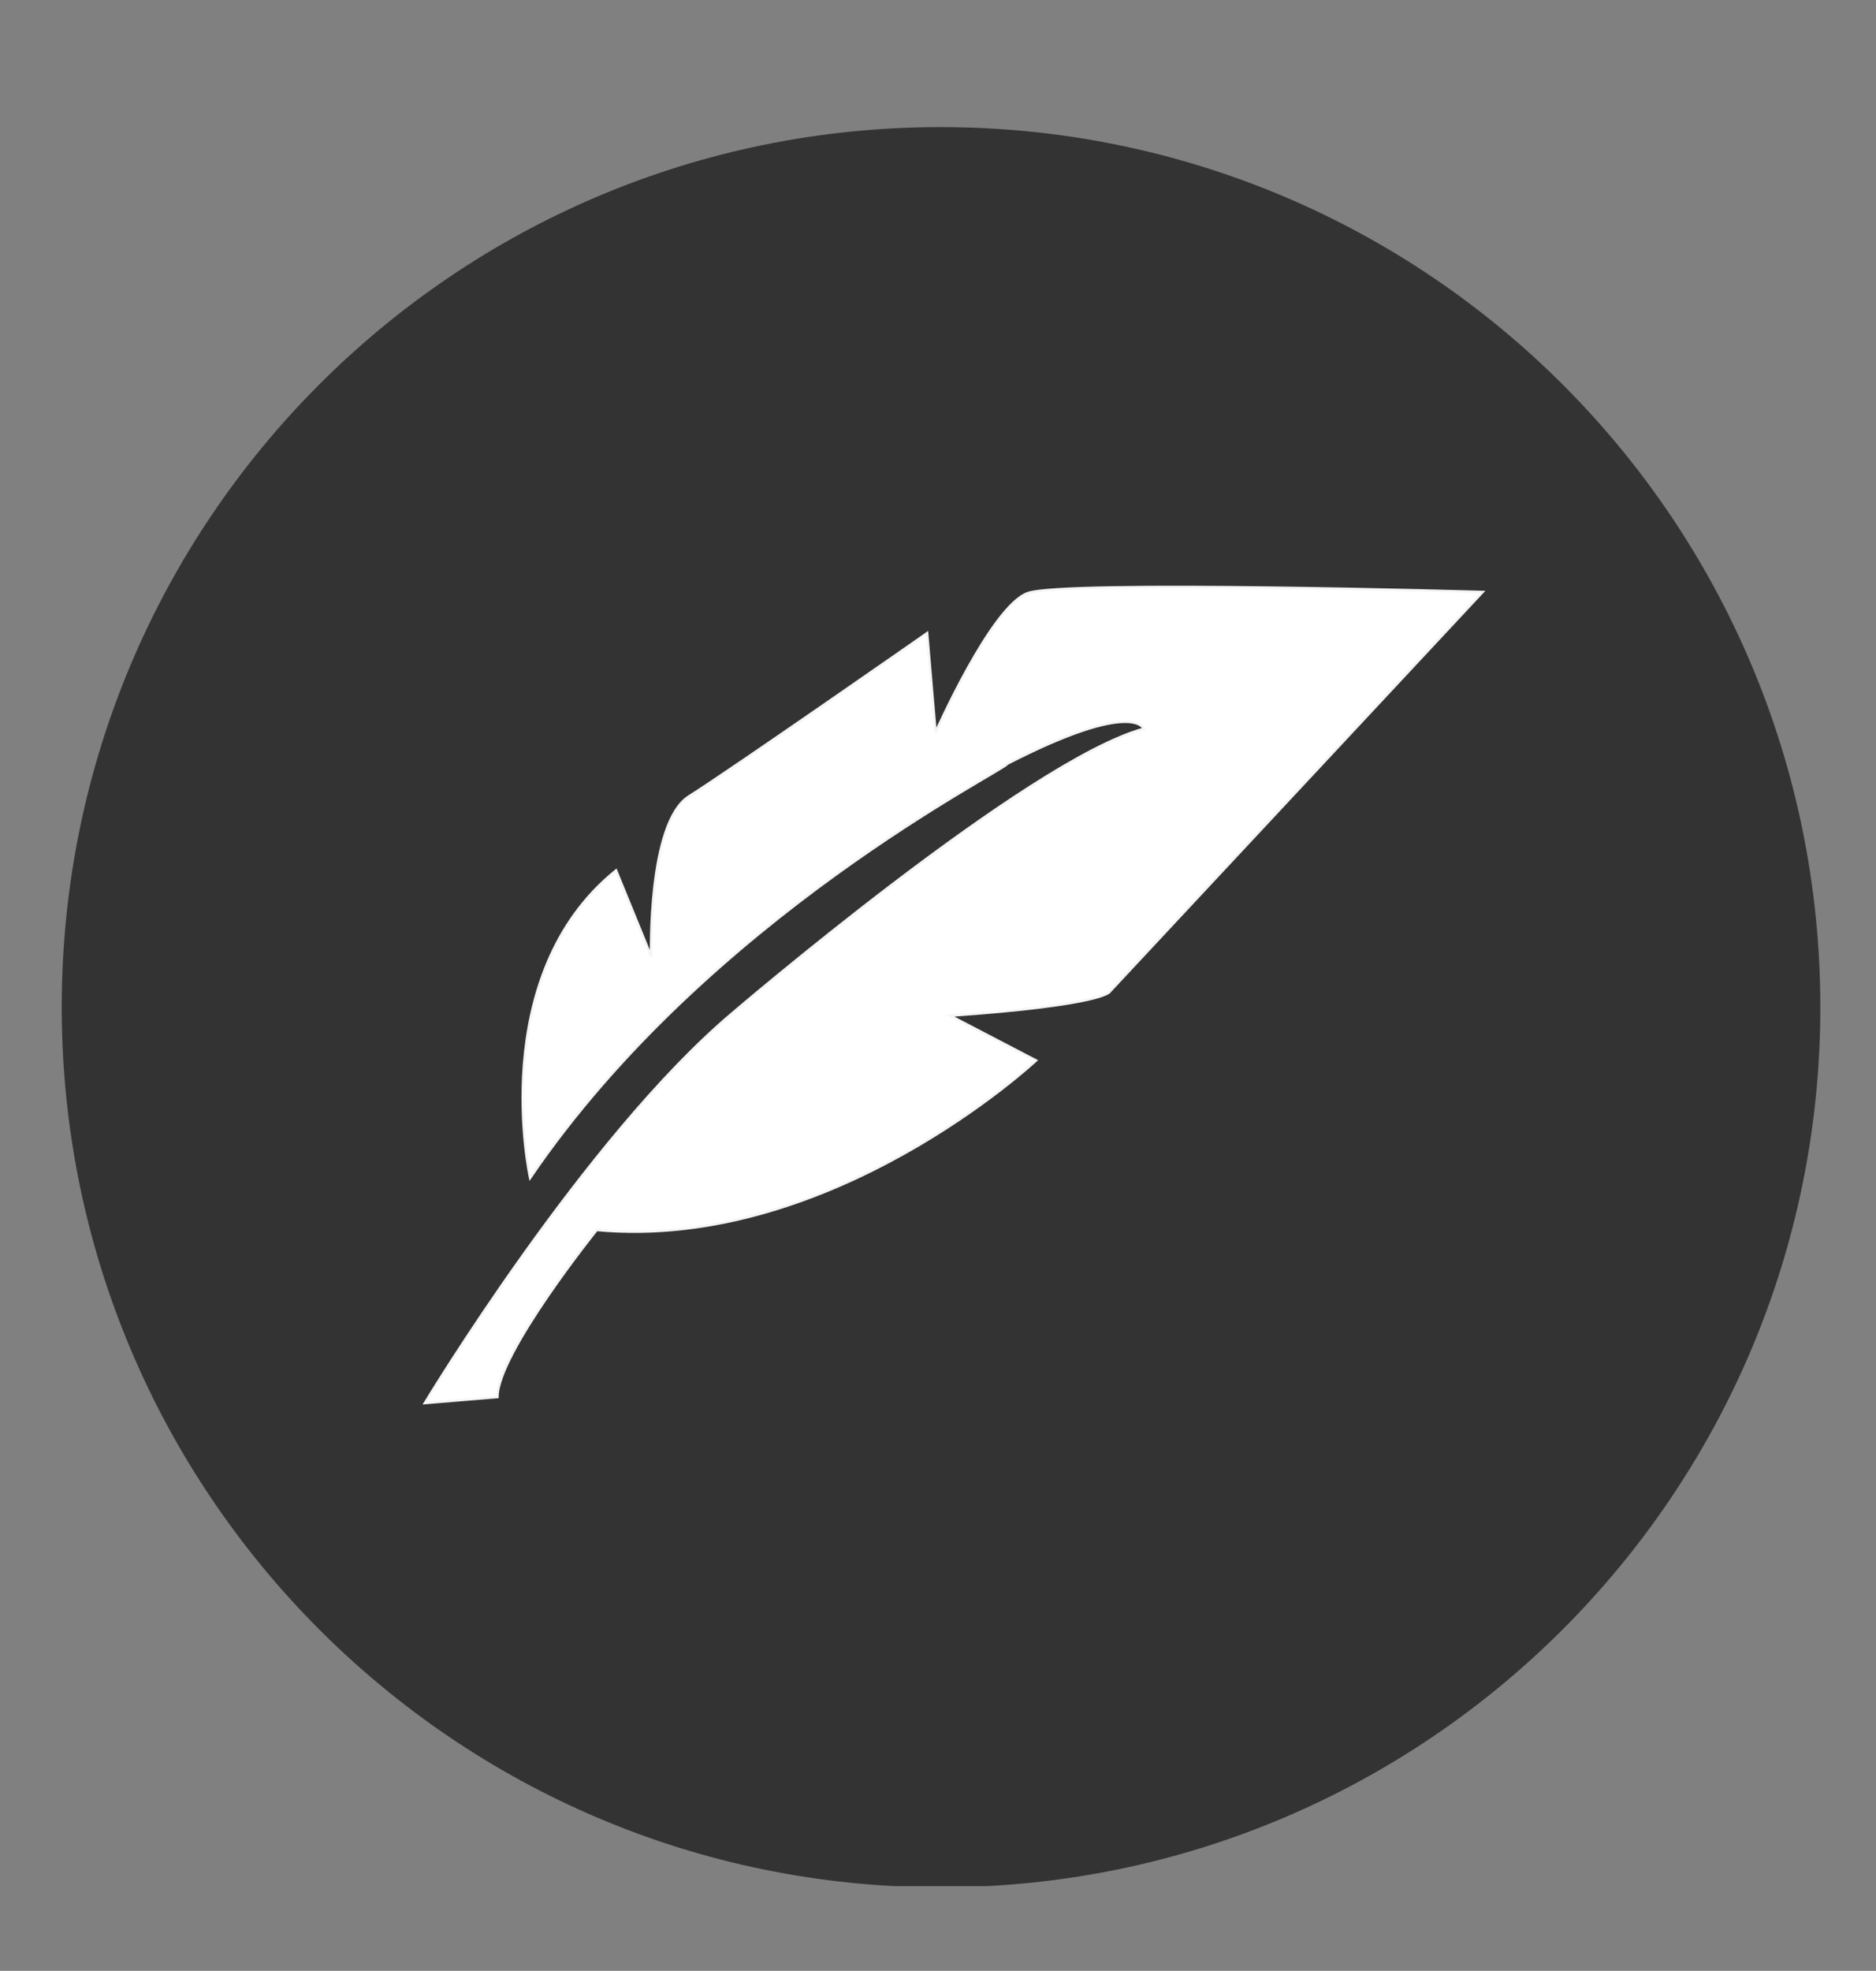
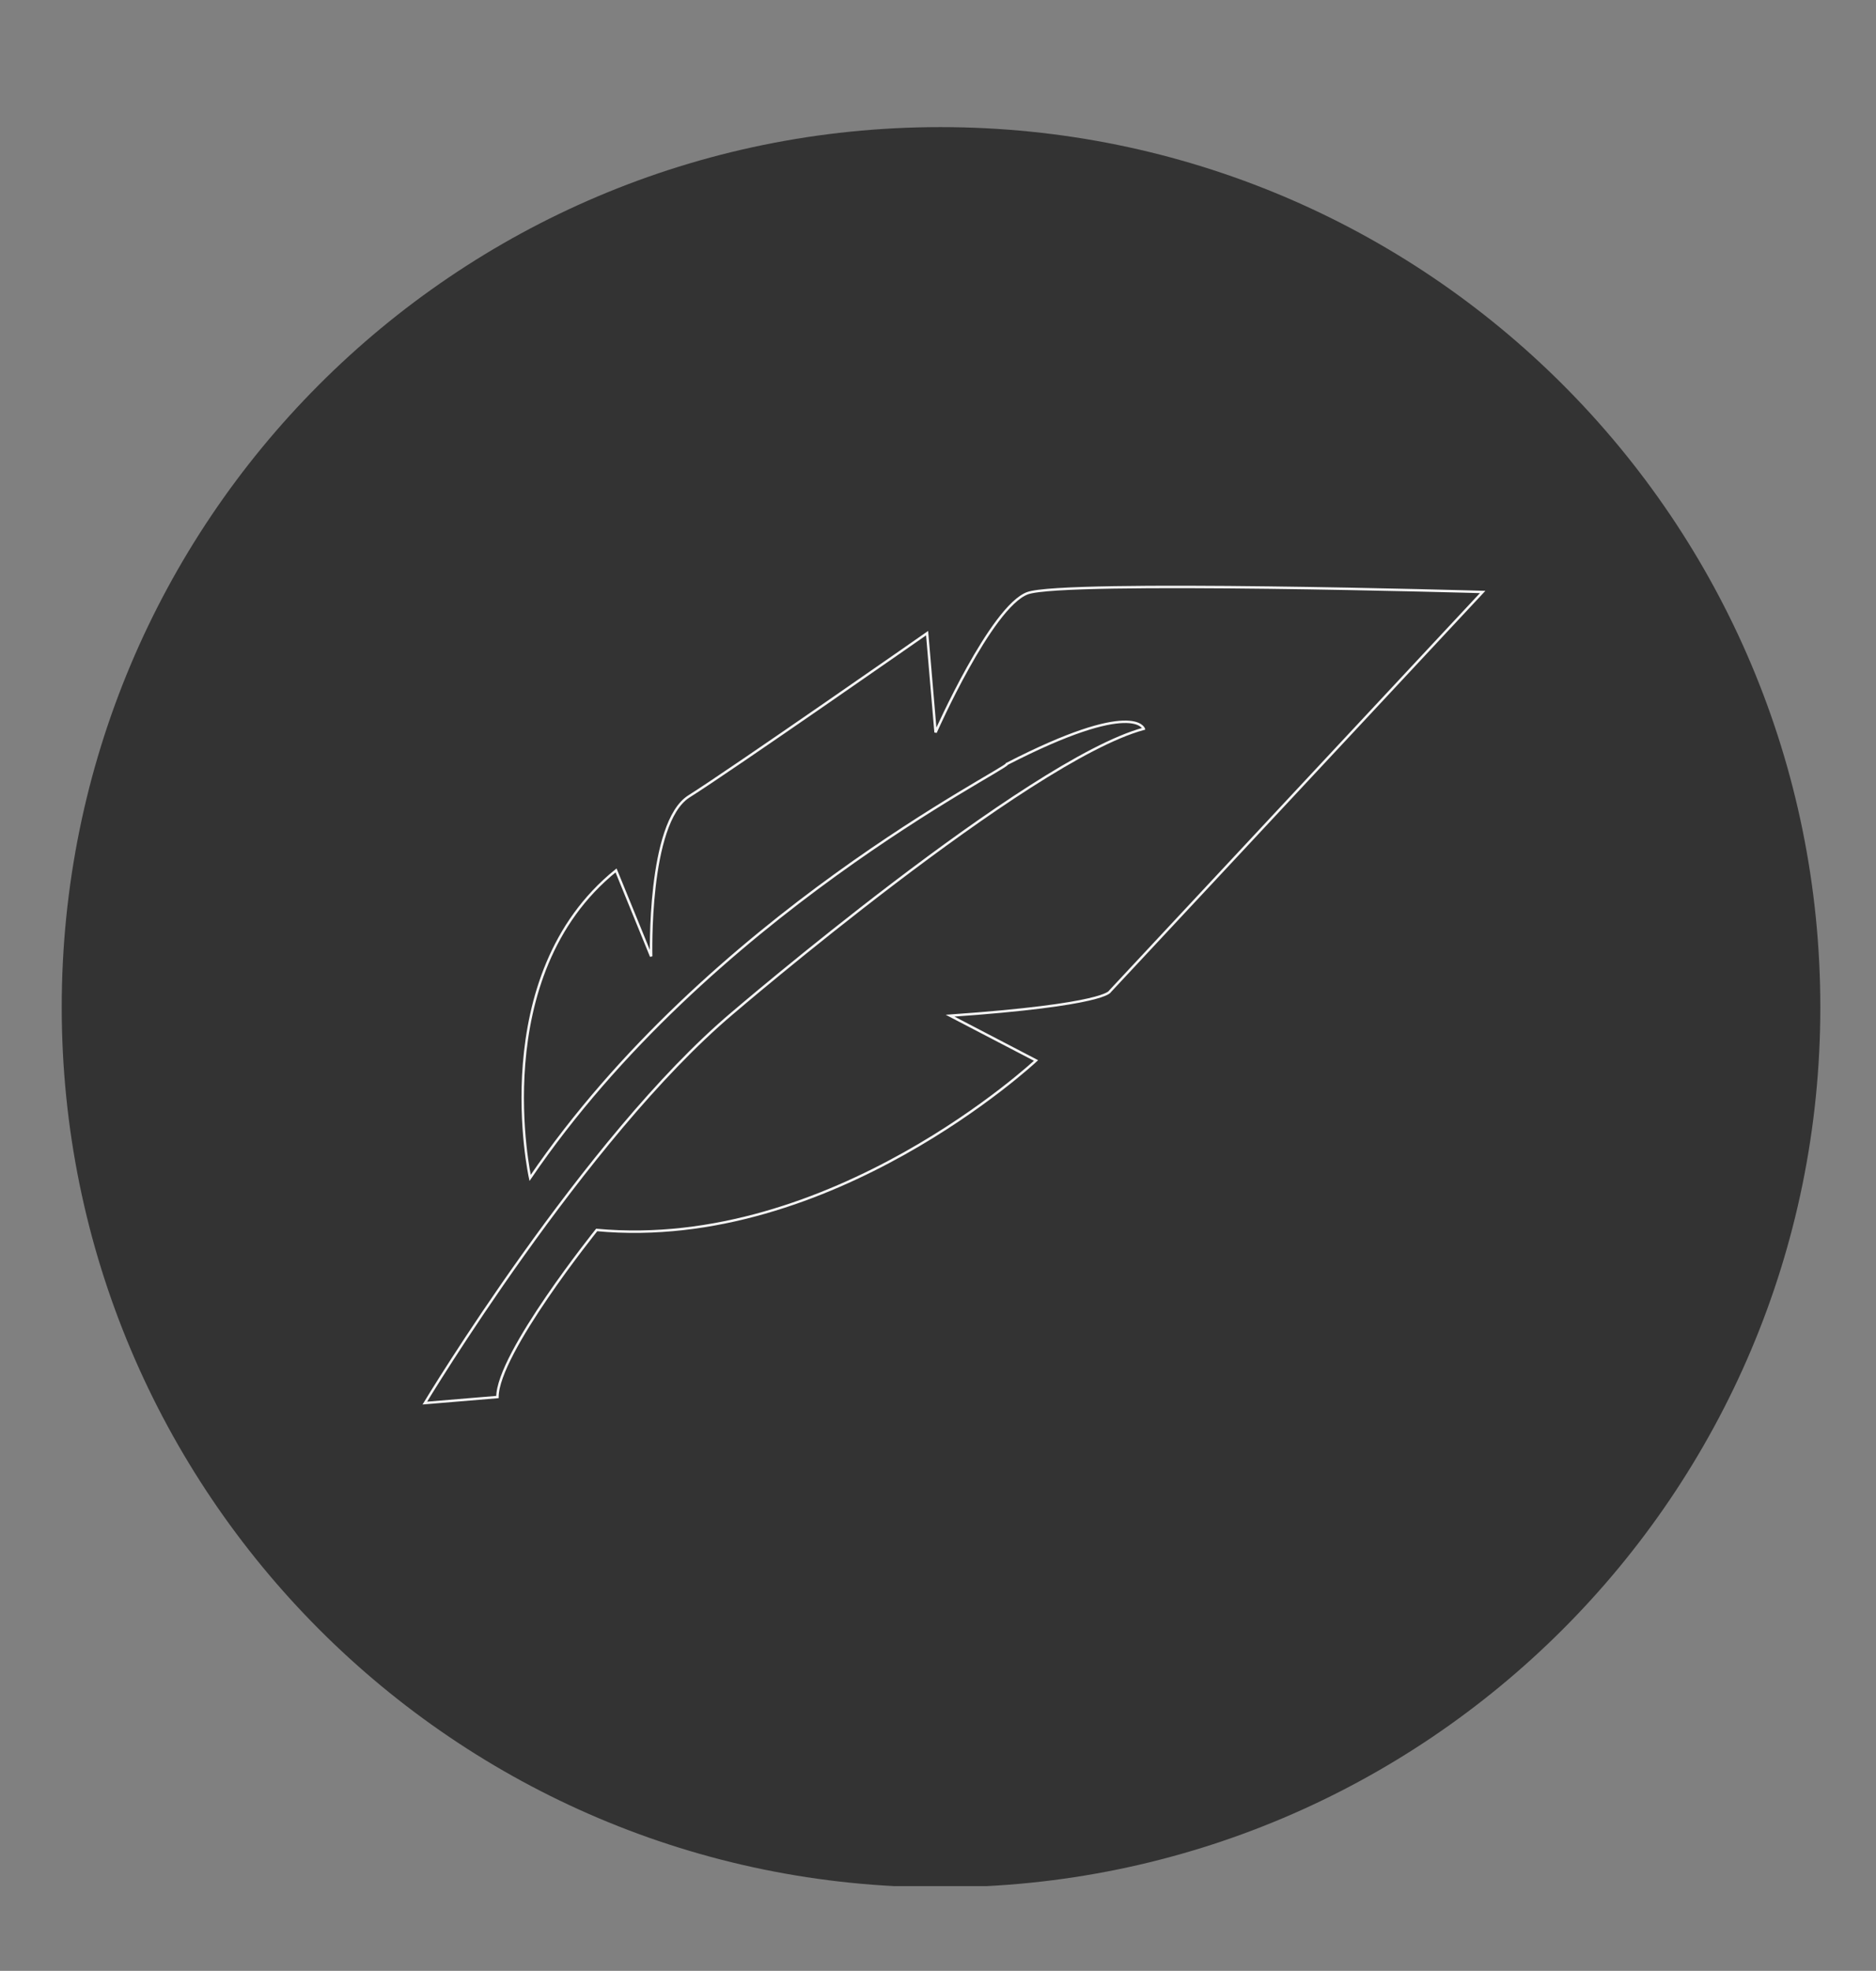
<svg xmlns="http://www.w3.org/2000/svg" xmlns:xlink="http://www.w3.org/1999/xlink" version="1.1" id="Layer_1" x="0px" y="0px" viewBox="0 0 155 162.8" style="enable-background:new 0 0 155 162.8;" xml:space="preserve">
  <rect x="0" y="0" width="155" height="162.8" fill="#808080" stroke="none" />
  <style type="text/css">
	.st0{clip-path:url(#SVGID_00000104692348621238140860000011093736948456589491_);fill:#333333;}
	.st1{clip-path:url(#SVGID_00000006680870398846369790000016878601962344620932_);fill:#FFFFFF;}
	.st2{clip-path:url(#SVGID_00000074427703556774281640000003702936730737040268_);fill:none;stroke:#F5F5F5;stroke-width:0.203;}
</style>
  <g>
    <g>
      <defs>
        <rect id="SVGID_1_" x="5.1" y="10.5" width="145.3" height="145.3" />
      </defs>
      <clipPath id="SVGID_00000118362399113206165280000010252582133807823281_">
        <use xlink:href="#SVGID_1_" style="overflow:visible;" />
      </clipPath>
      <path style="clip-path:url(#SVGID_00000118362399113206165280000010252582133807823281_);fill:#333333;" d="M77.7,155.9    c40.1,0,72.7-32.5,72.7-72.7s-32.5-72.7-72.7-72.7S5.1,43.1,5.1,83.2S37.6,155.9,77.7,155.9" />
    </g>
    <g>
      <defs>
-         <rect id="SVGID_00000141419125258006739670000011667606888999567774_" x="5.1" y="10.5" width="145.3" height="145.3" />
-       </defs>
+         </defs>
      <clipPath id="SVGID_00000178171475961398553230000002480659467718132631_">
        <use xlink:href="#SVGID_00000141419125258006739670000011667606888999567774_" style="overflow:visible;" />
      </clipPath>
      <path style="clip-path:url(#SVGID_00000178171475961398553230000002480659467718132631_);fill:#FFFFFF;" d="M43.8,97.3    c0,0-3.7-16.7,7.1-25.4l2.9,7.1c0,0-0.3-11,3.1-13.2c3.5-2.2,19.7-13.5,19.7-13.5l0.7,8.2c0,0,4.6-10.4,7.6-11.5    c3-1.1,37.6-0.1,37.6-0.1l-30.8,33c0,0-0.3,1.1-13.2,2l7.1,3.7c0,0-16.9,15.8-36.3,14c0,0-8.2,10.2-8.2,13.8l-6,0.5    c0,0,13.2-21.9,25.4-32.2c0,0,24.4-20.9,34-23.5c0,0-0.8-2.5-11.3,2.9C83.3,63.5,58.5,75.7,43.8,97.3" />
    </g>
    <g>
      <defs>
        <rect id="SVGID_00000070807699869563207460000010486899312216429198_" x="5.1" y="10.5" width="145.3" height="145.3" />
      </defs>
      <clipPath id="SVGID_00000150093852635181753870000007343766555765686951_">
        <use xlink:href="#SVGID_00000070807699869563207460000010486899312216429198_" style="overflow:visible;" />
      </clipPath>
      <path style="clip-path:url(#SVGID_00000150093852635181753870000007343766555765686951_);fill:none;stroke:#F5F5F5;stroke-width:0.203;" d="    M43.8,97.3c0,0-3.7-16.7,7.1-25.4l2.9,7.1c0,0-0.3-11,3.1-13.2c3.5-2.2,19.7-13.5,19.7-13.5l0.7,8.2c0,0,4.6-10.4,7.6-11.5    c3-1.1,37.6-0.1,37.6-0.1l-30.8,33c0,0-0.3,1.1-13.2,2l7.1,3.7c0,0-16.9,15.8-36.3,14c0,0-8.2,10.2-8.2,13.8l-6,0.5    c0,0,13.2-21.9,25.4-32.2c0,0,24.4-20.9,34-23.5c0,0-0.8-2.5-11.3,2.9C83.3,63.5,58.5,75.7,43.8,97.3z" />
    </g>
  </g>
</svg>